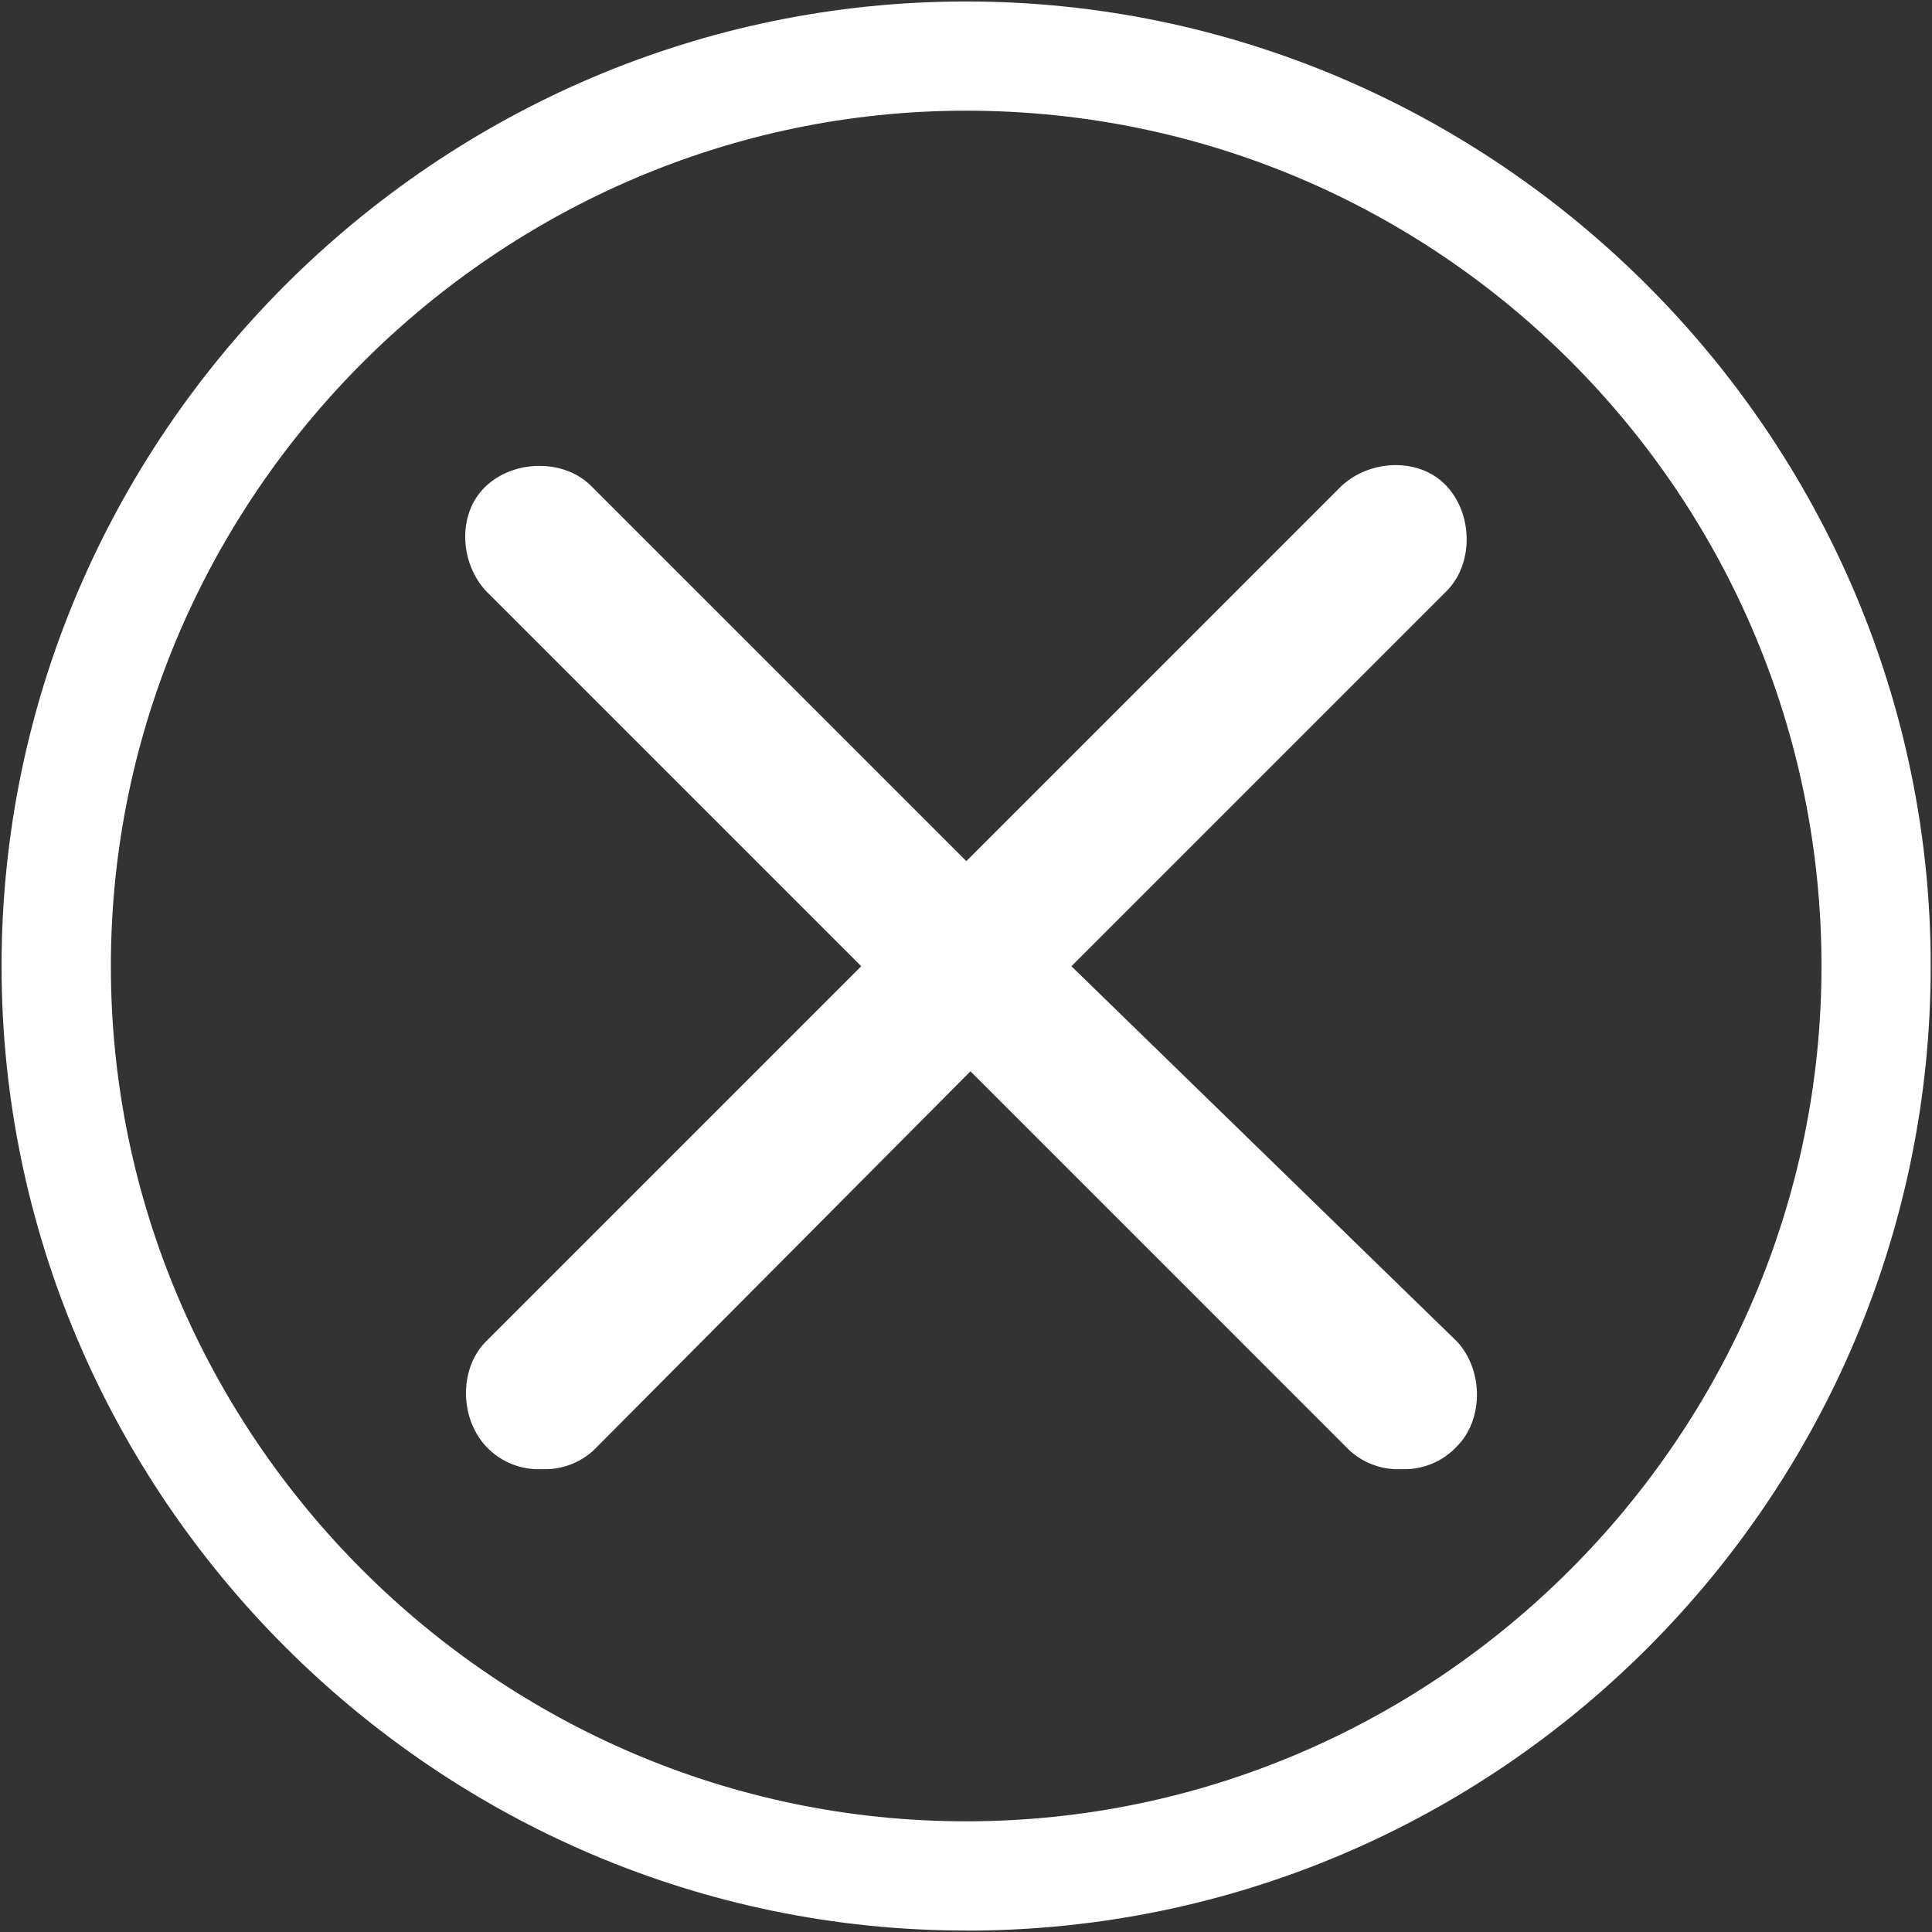
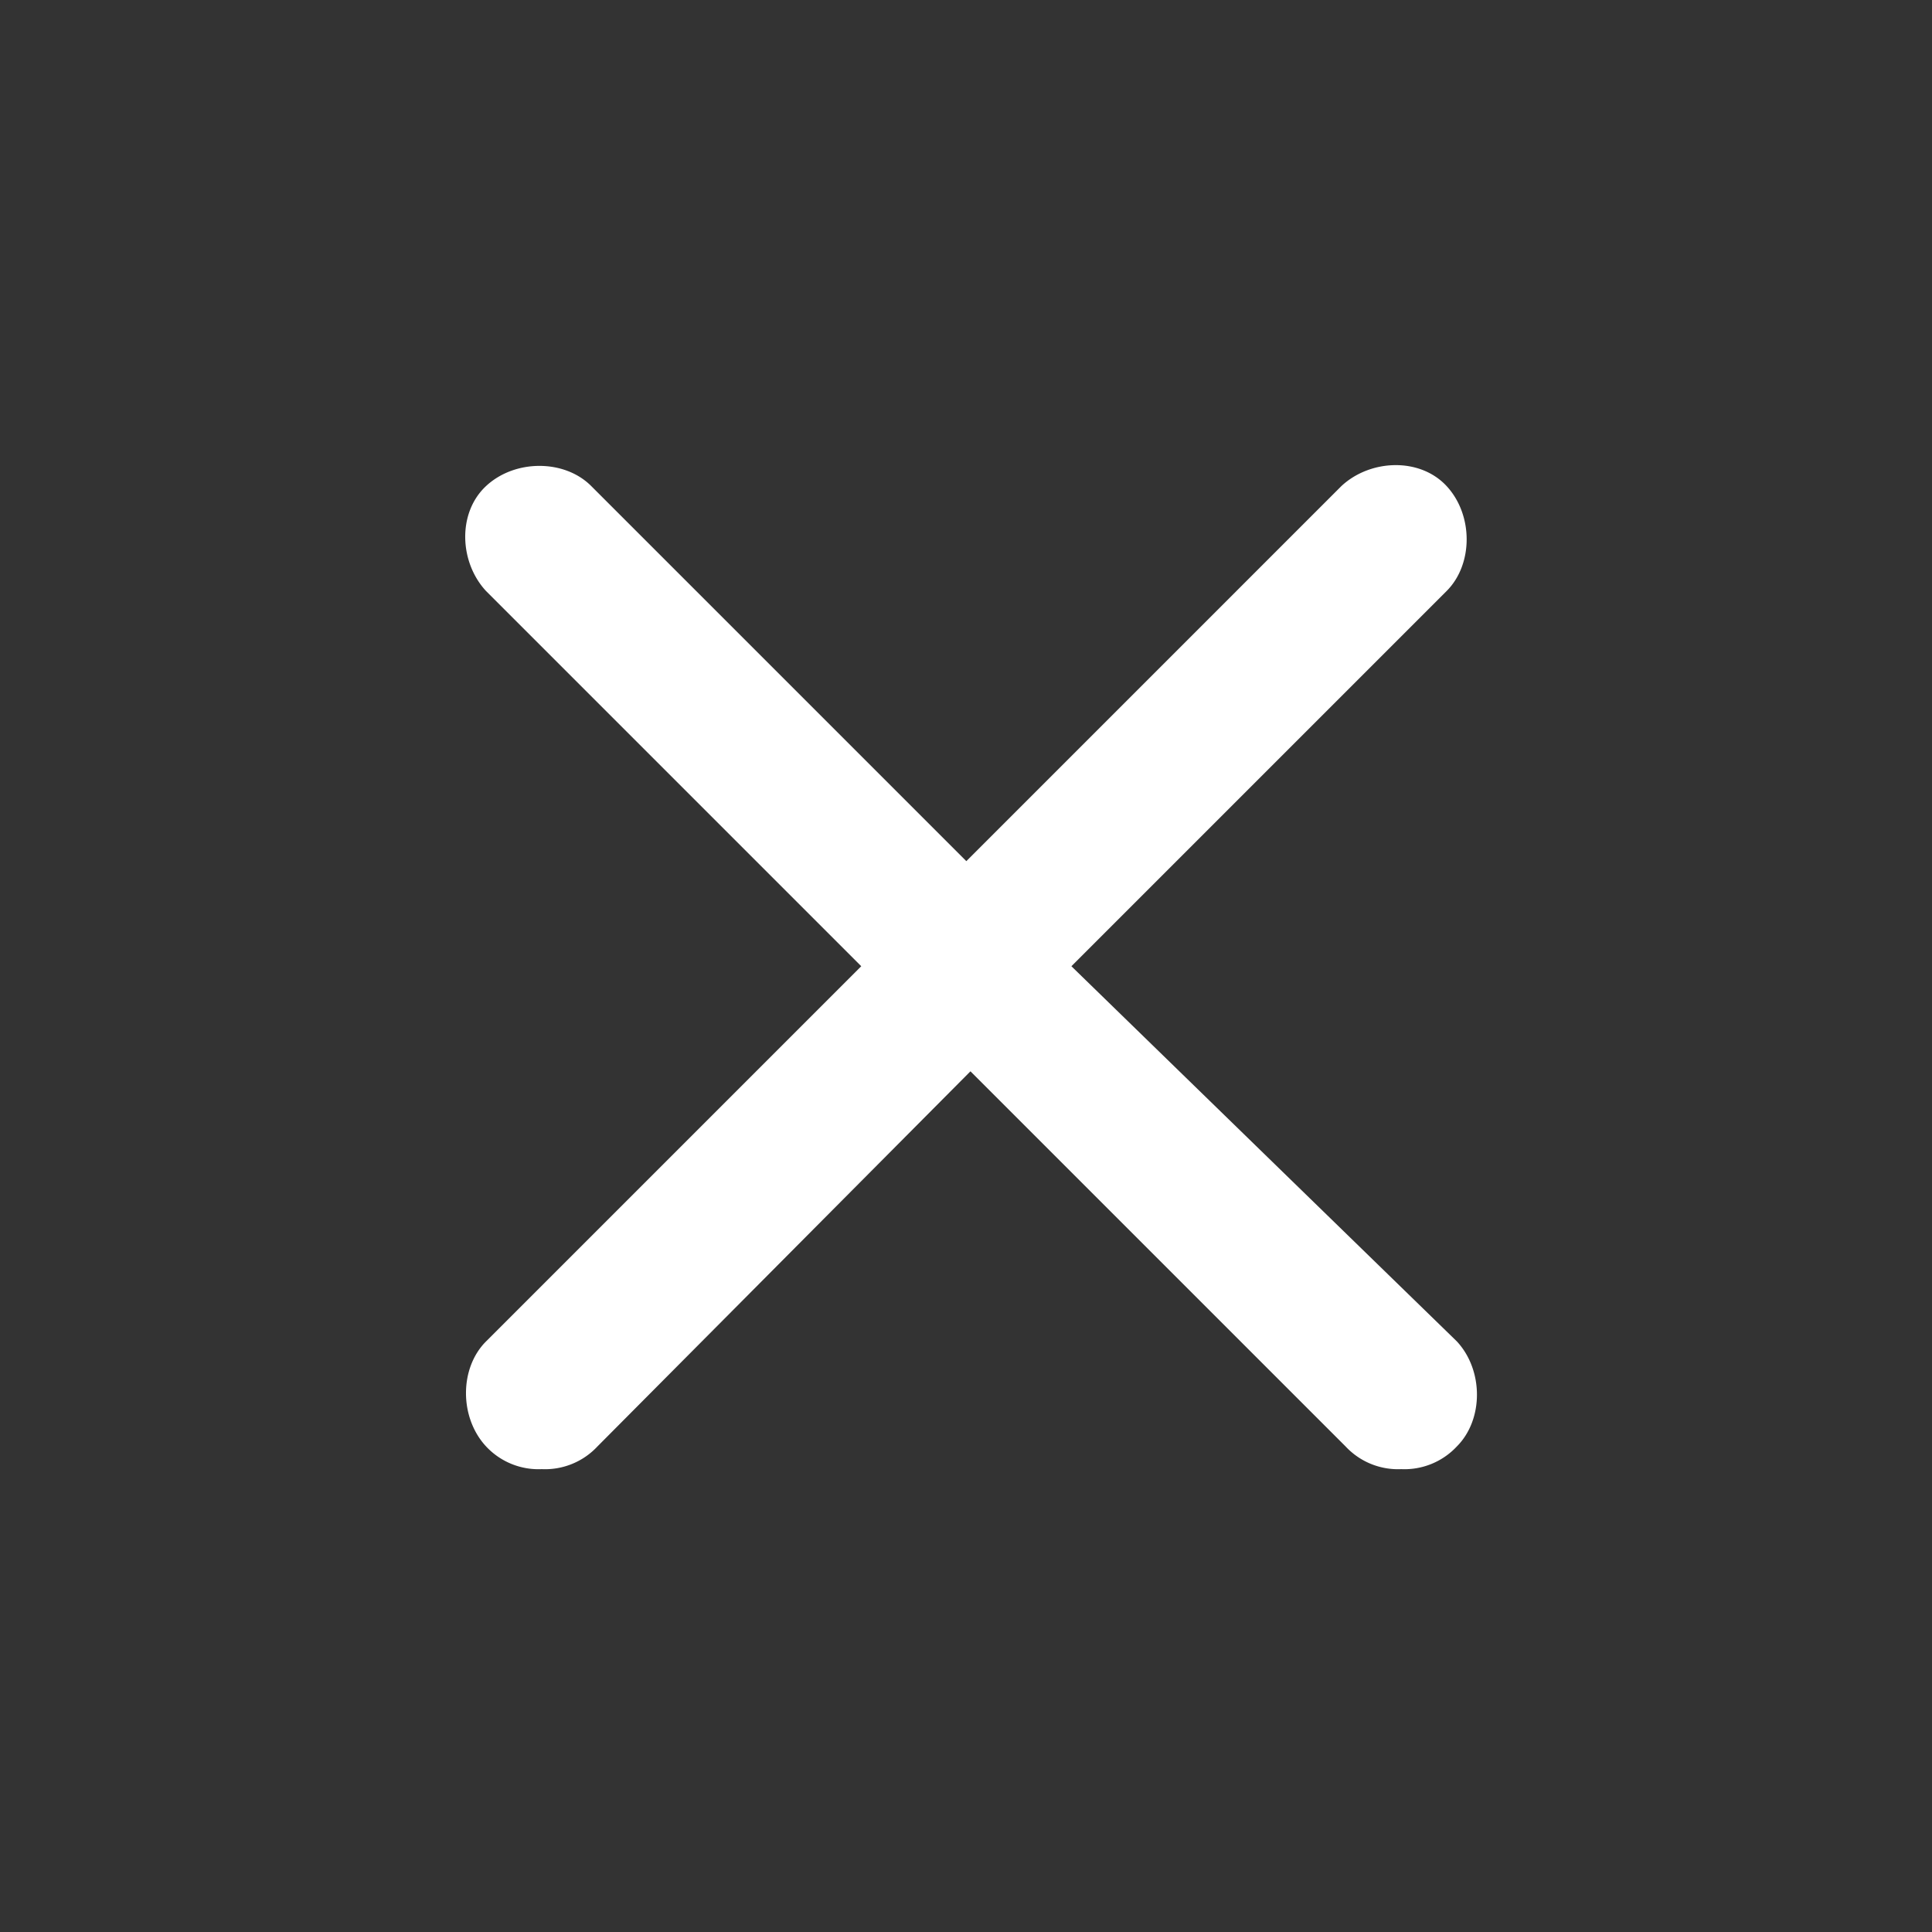
<svg xmlns="http://www.w3.org/2000/svg" width="42.067" height="42.067" viewBox="287.483 1.483 21.033 21.033">
  <rect x="287.483" y="1.483" width="21.033" height="21.033" fill="#333333" stroke="none" />
  <g data-name="schliessen">
-     <path d="M298 22.5c-5.766 0-10.5-4.734-10.5-10.5 0-5.767 4.734-10.501 10.5-10.501 5.767 0 10.502 4.734 10.502 10.5 0 5.767-4.69 10.502-10.501 10.502Zm0-19.812c-5.093 0-9.31 4.196-9.31 9.312s4.195 9.311 9.31 9.311c5.117 0 9.313-4.195 9.313-9.311S303.162 2.688 298 2.688Z" fill="#fff" fill-rule="evenodd" data-name="Pfad 1340" />
    <path d="m299.147 12.002 4.084-4.084c.292-.291.292-.83 0-1.144-.292-.314-.83-.292-1.144 0l-4.084 4.084-4.084-4.084c-.291-.292-.83-.292-1.144 0-.314.292-.292.83 0 1.144l4.084 4.084-4.084 4.084c-.292.291-.292.83 0 1.144a.78.78 0 0 0 .606.247.78.78 0 0 0 .606-.247l4.061-4.084 4.084 4.084a.78.78 0 0 0 .606.247.78.78 0 0 0 .605-.247c.292-.292.292-.83 0-1.144l-4.196-4.084Z" fill="#fff" fill-rule="evenodd" data-name="Pfad 1341" />
  </g>
</svg>